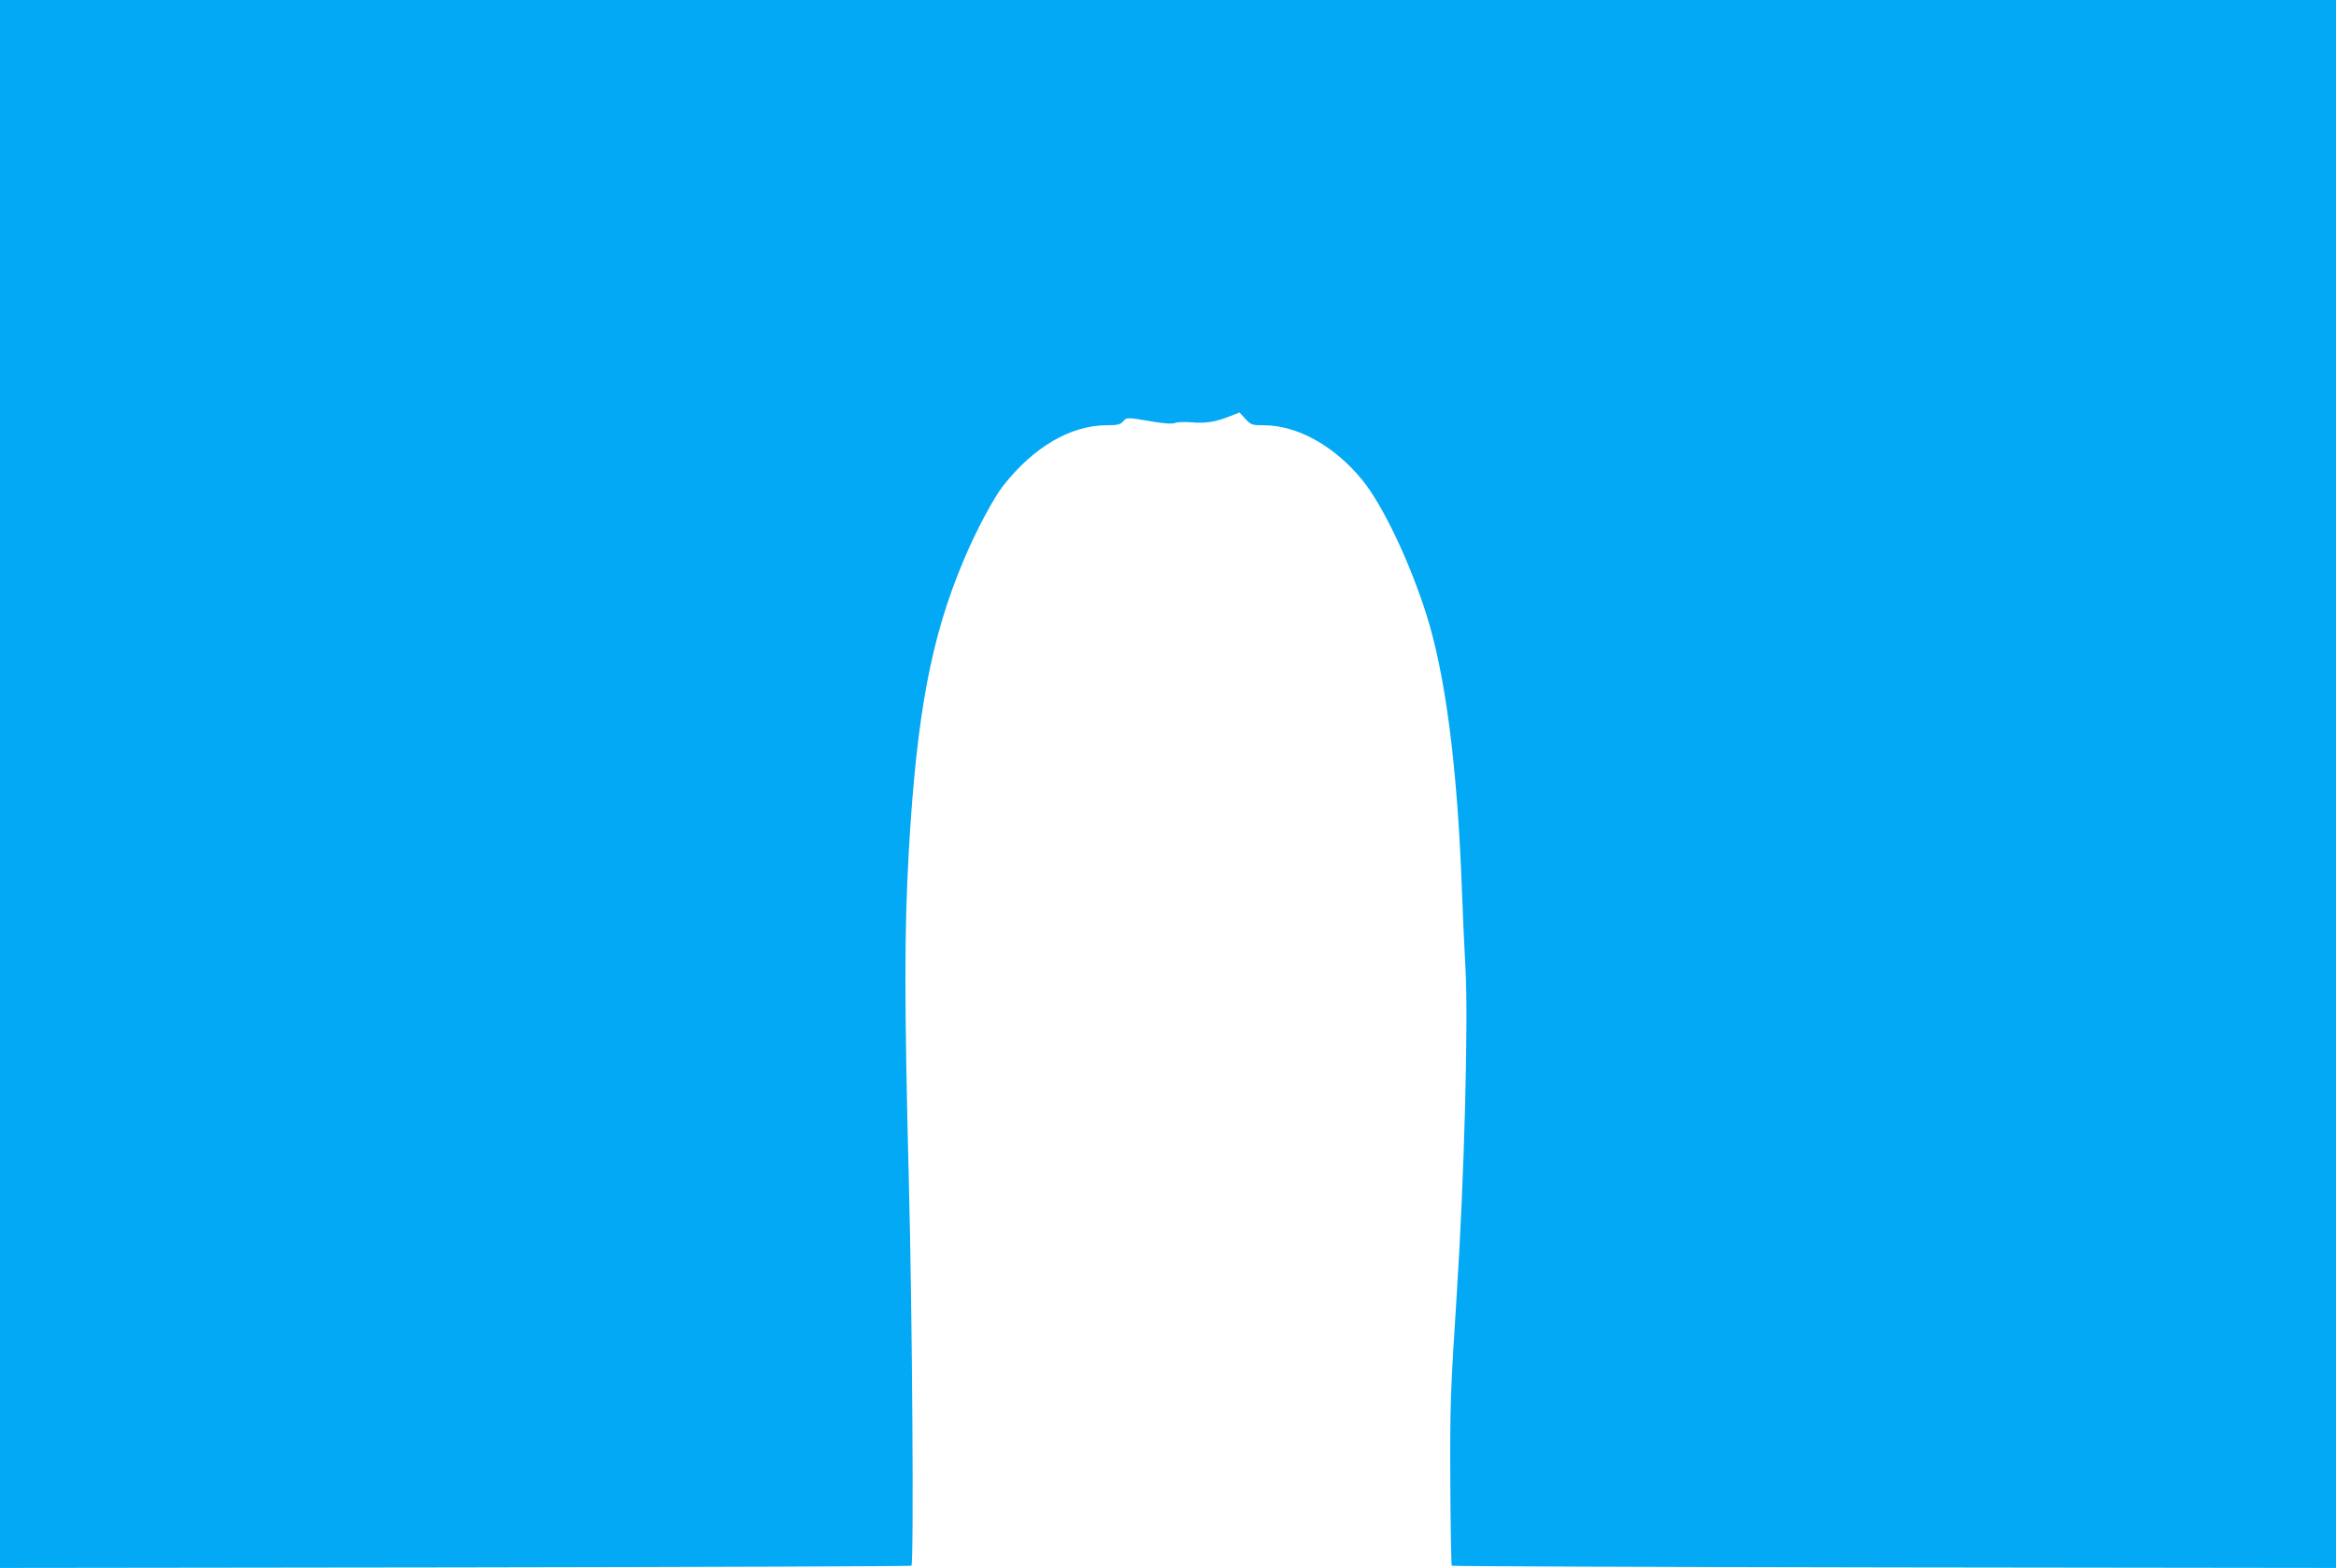
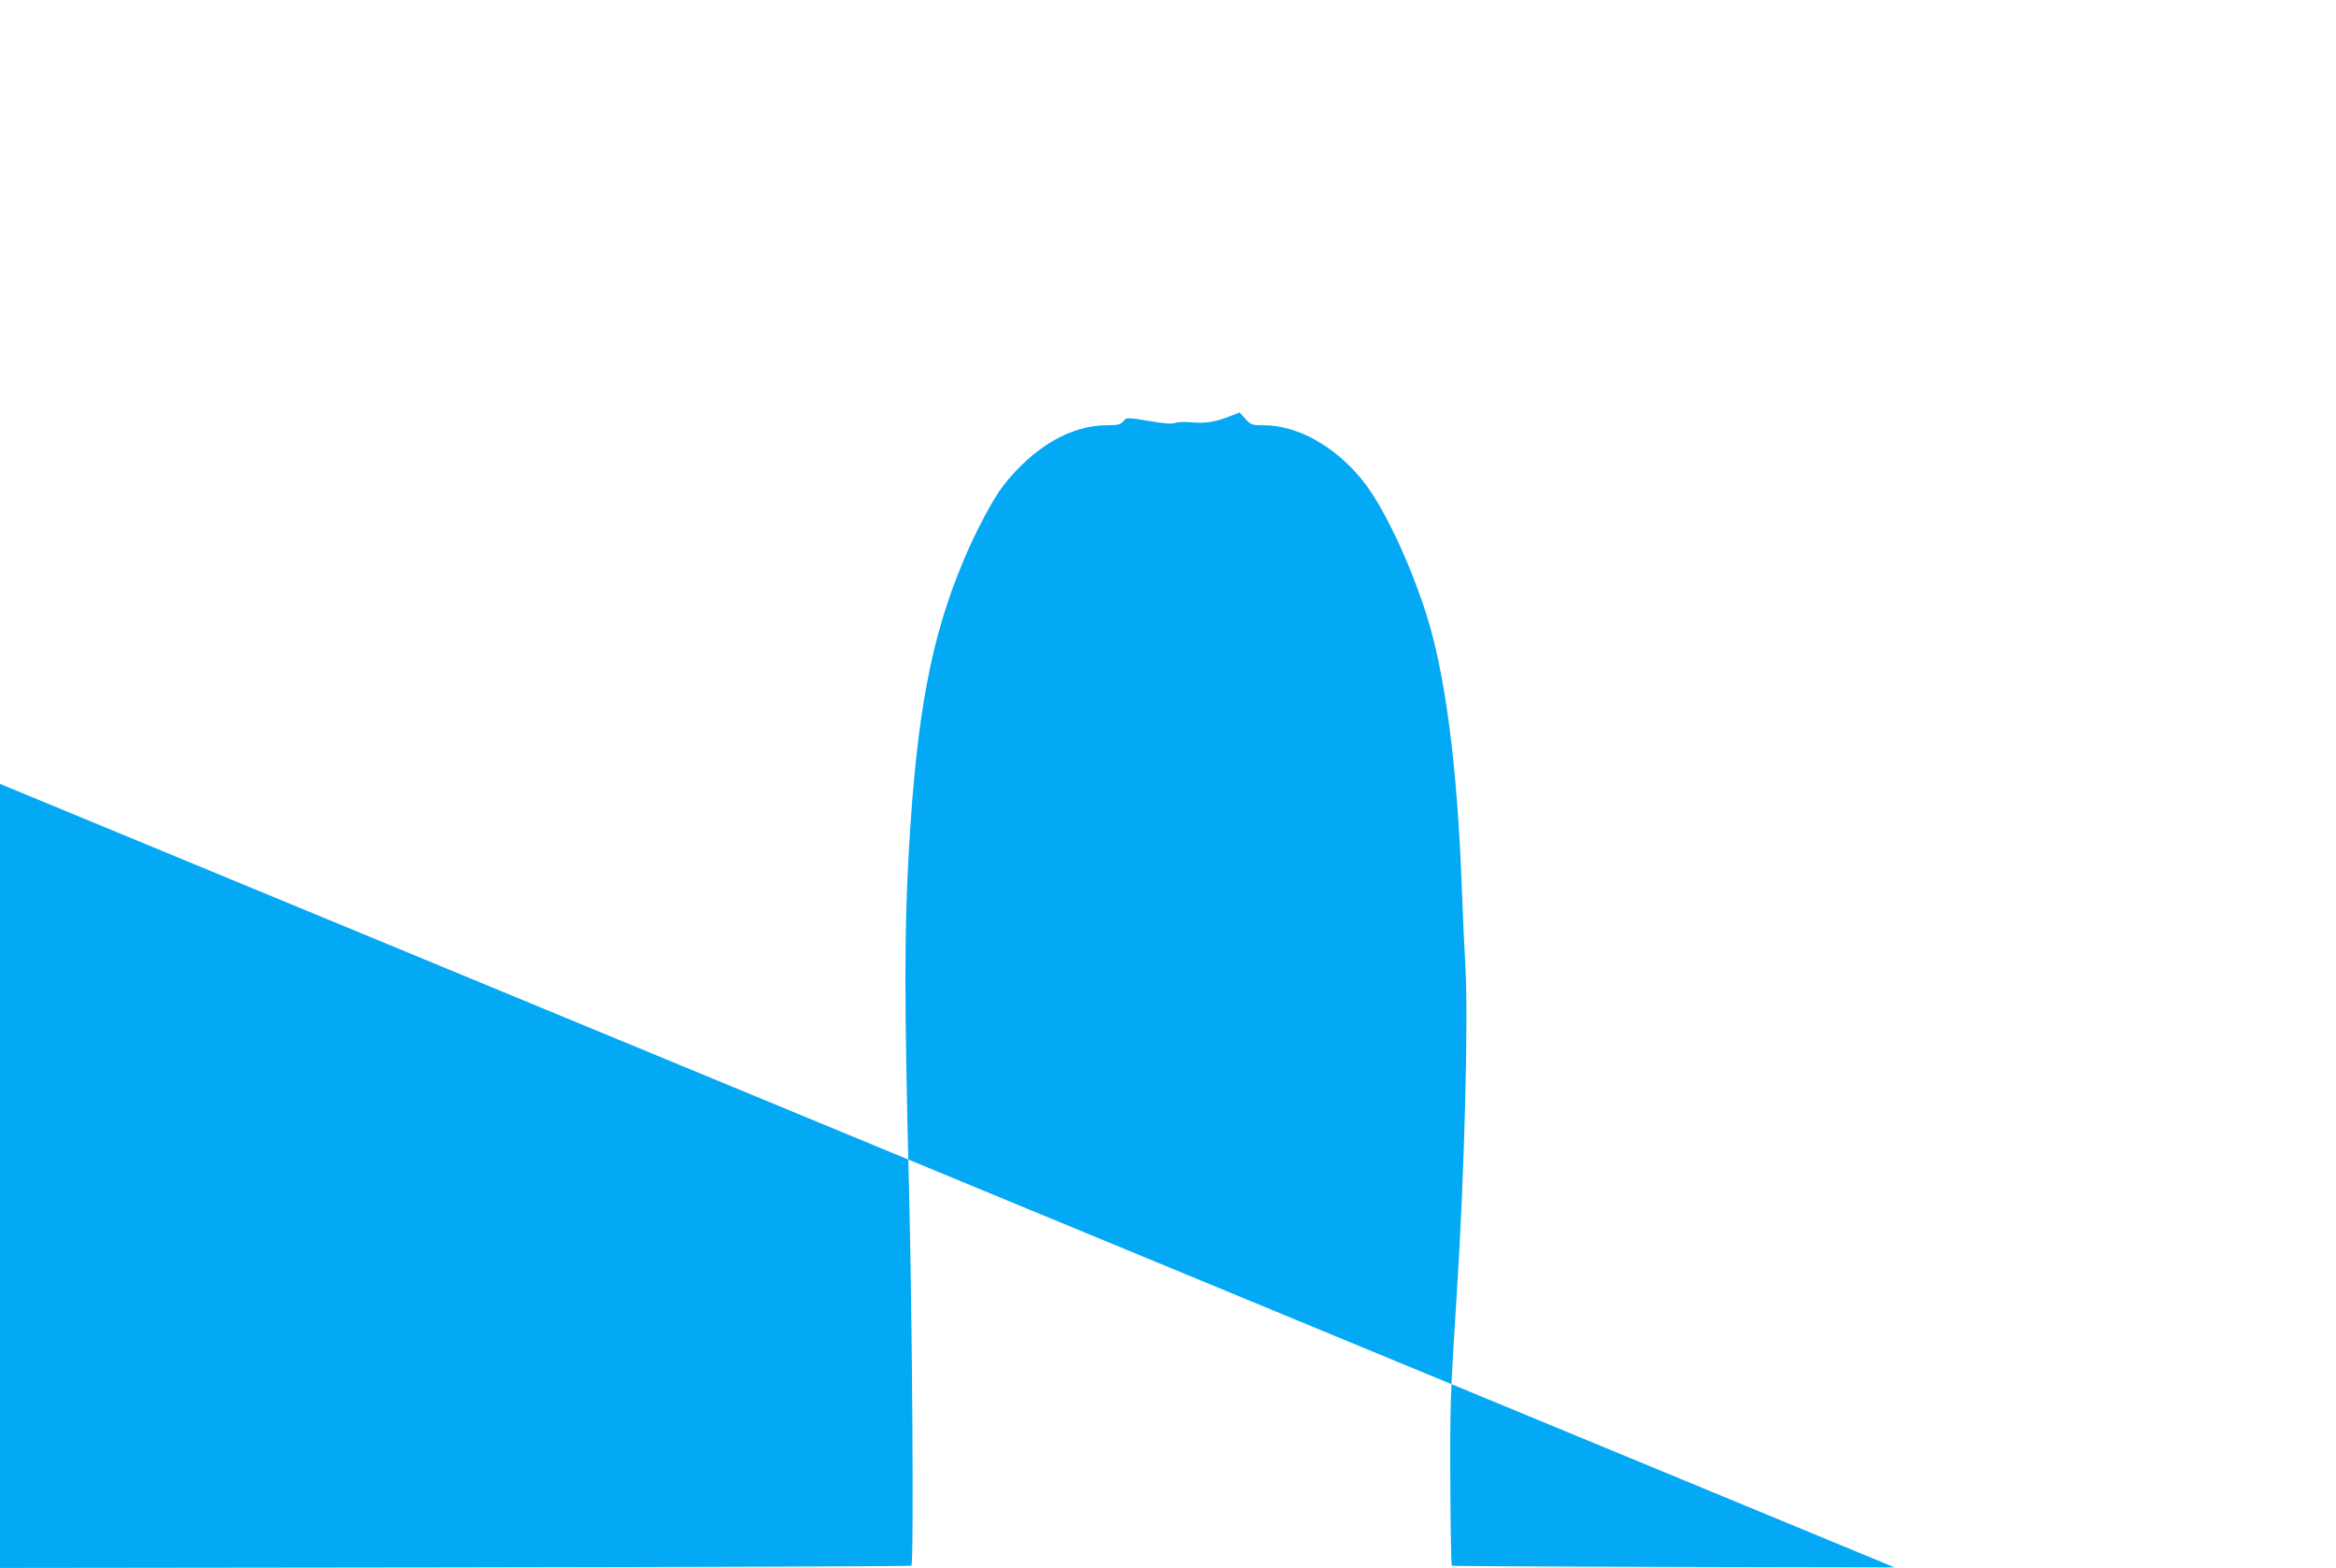
<svg xmlns="http://www.w3.org/2000/svg" version="1.0" width="1280pt" height="859pt" viewBox="0 0 1280 859" preserveAspectRatio="xMidYMid meet">
  <g transform="translate(0,859) scale(0.1,-0.1)" fill="#03a9f4" stroke="none">
-     <path d="M0 4295 l0 -4296 2494 3 c1372 2 2497 6 2500 9 14 14 5 1372 -14 2104 -25 999 -25 1373 0 1815 43 750 123 1172 301 1592 66 158 164 341 217 408 167 212 370 330 567 330 58 0 74 4 88 20 20 24 23 24 157 1 71 -12 113 -15 130 -8 14 5 54 6 90 3 74 -7 131 2 208 33 l54 21 32 -35 c31 -33 35 -35 100 -35 185 0 390 -114 542 -302 111 -137 256 -441 348 -729 105 -327 171 -831 196 -1504 6 -159 15 -357 20 -440 16 -284 -6 -1144 -48 -1790 -35 -542 -37 -610 -35 -1029 1 -246 5 -451 8 -455 4 -3 1095 -7 2426 -9 l2419 -3 0 4296 0 4295 -6400 0 -6400 0 0 -4295z" />
+     <path d="M0 4295 l0 -4296 2494 3 c1372 2 2497 6 2500 9 14 14 5 1372 -14 2104 -25 999 -25 1373 0 1815 43 750 123 1172 301 1592 66 158 164 341 217 408 167 212 370 330 567 330 58 0 74 4 88 20 20 24 23 24 157 1 71 -12 113 -15 130 -8 14 5 54 6 90 3 74 -7 131 2 208 33 l54 21 32 -35 c31 -33 35 -35 100 -35 185 0 390 -114 542 -302 111 -137 256 -441 348 -729 105 -327 171 -831 196 -1504 6 -159 15 -357 20 -440 16 -284 -6 -1144 -48 -1790 -35 -542 -37 -610 -35 -1029 1 -246 5 -451 8 -455 4 -3 1095 -7 2426 -9 z" />
  </g>
</svg>